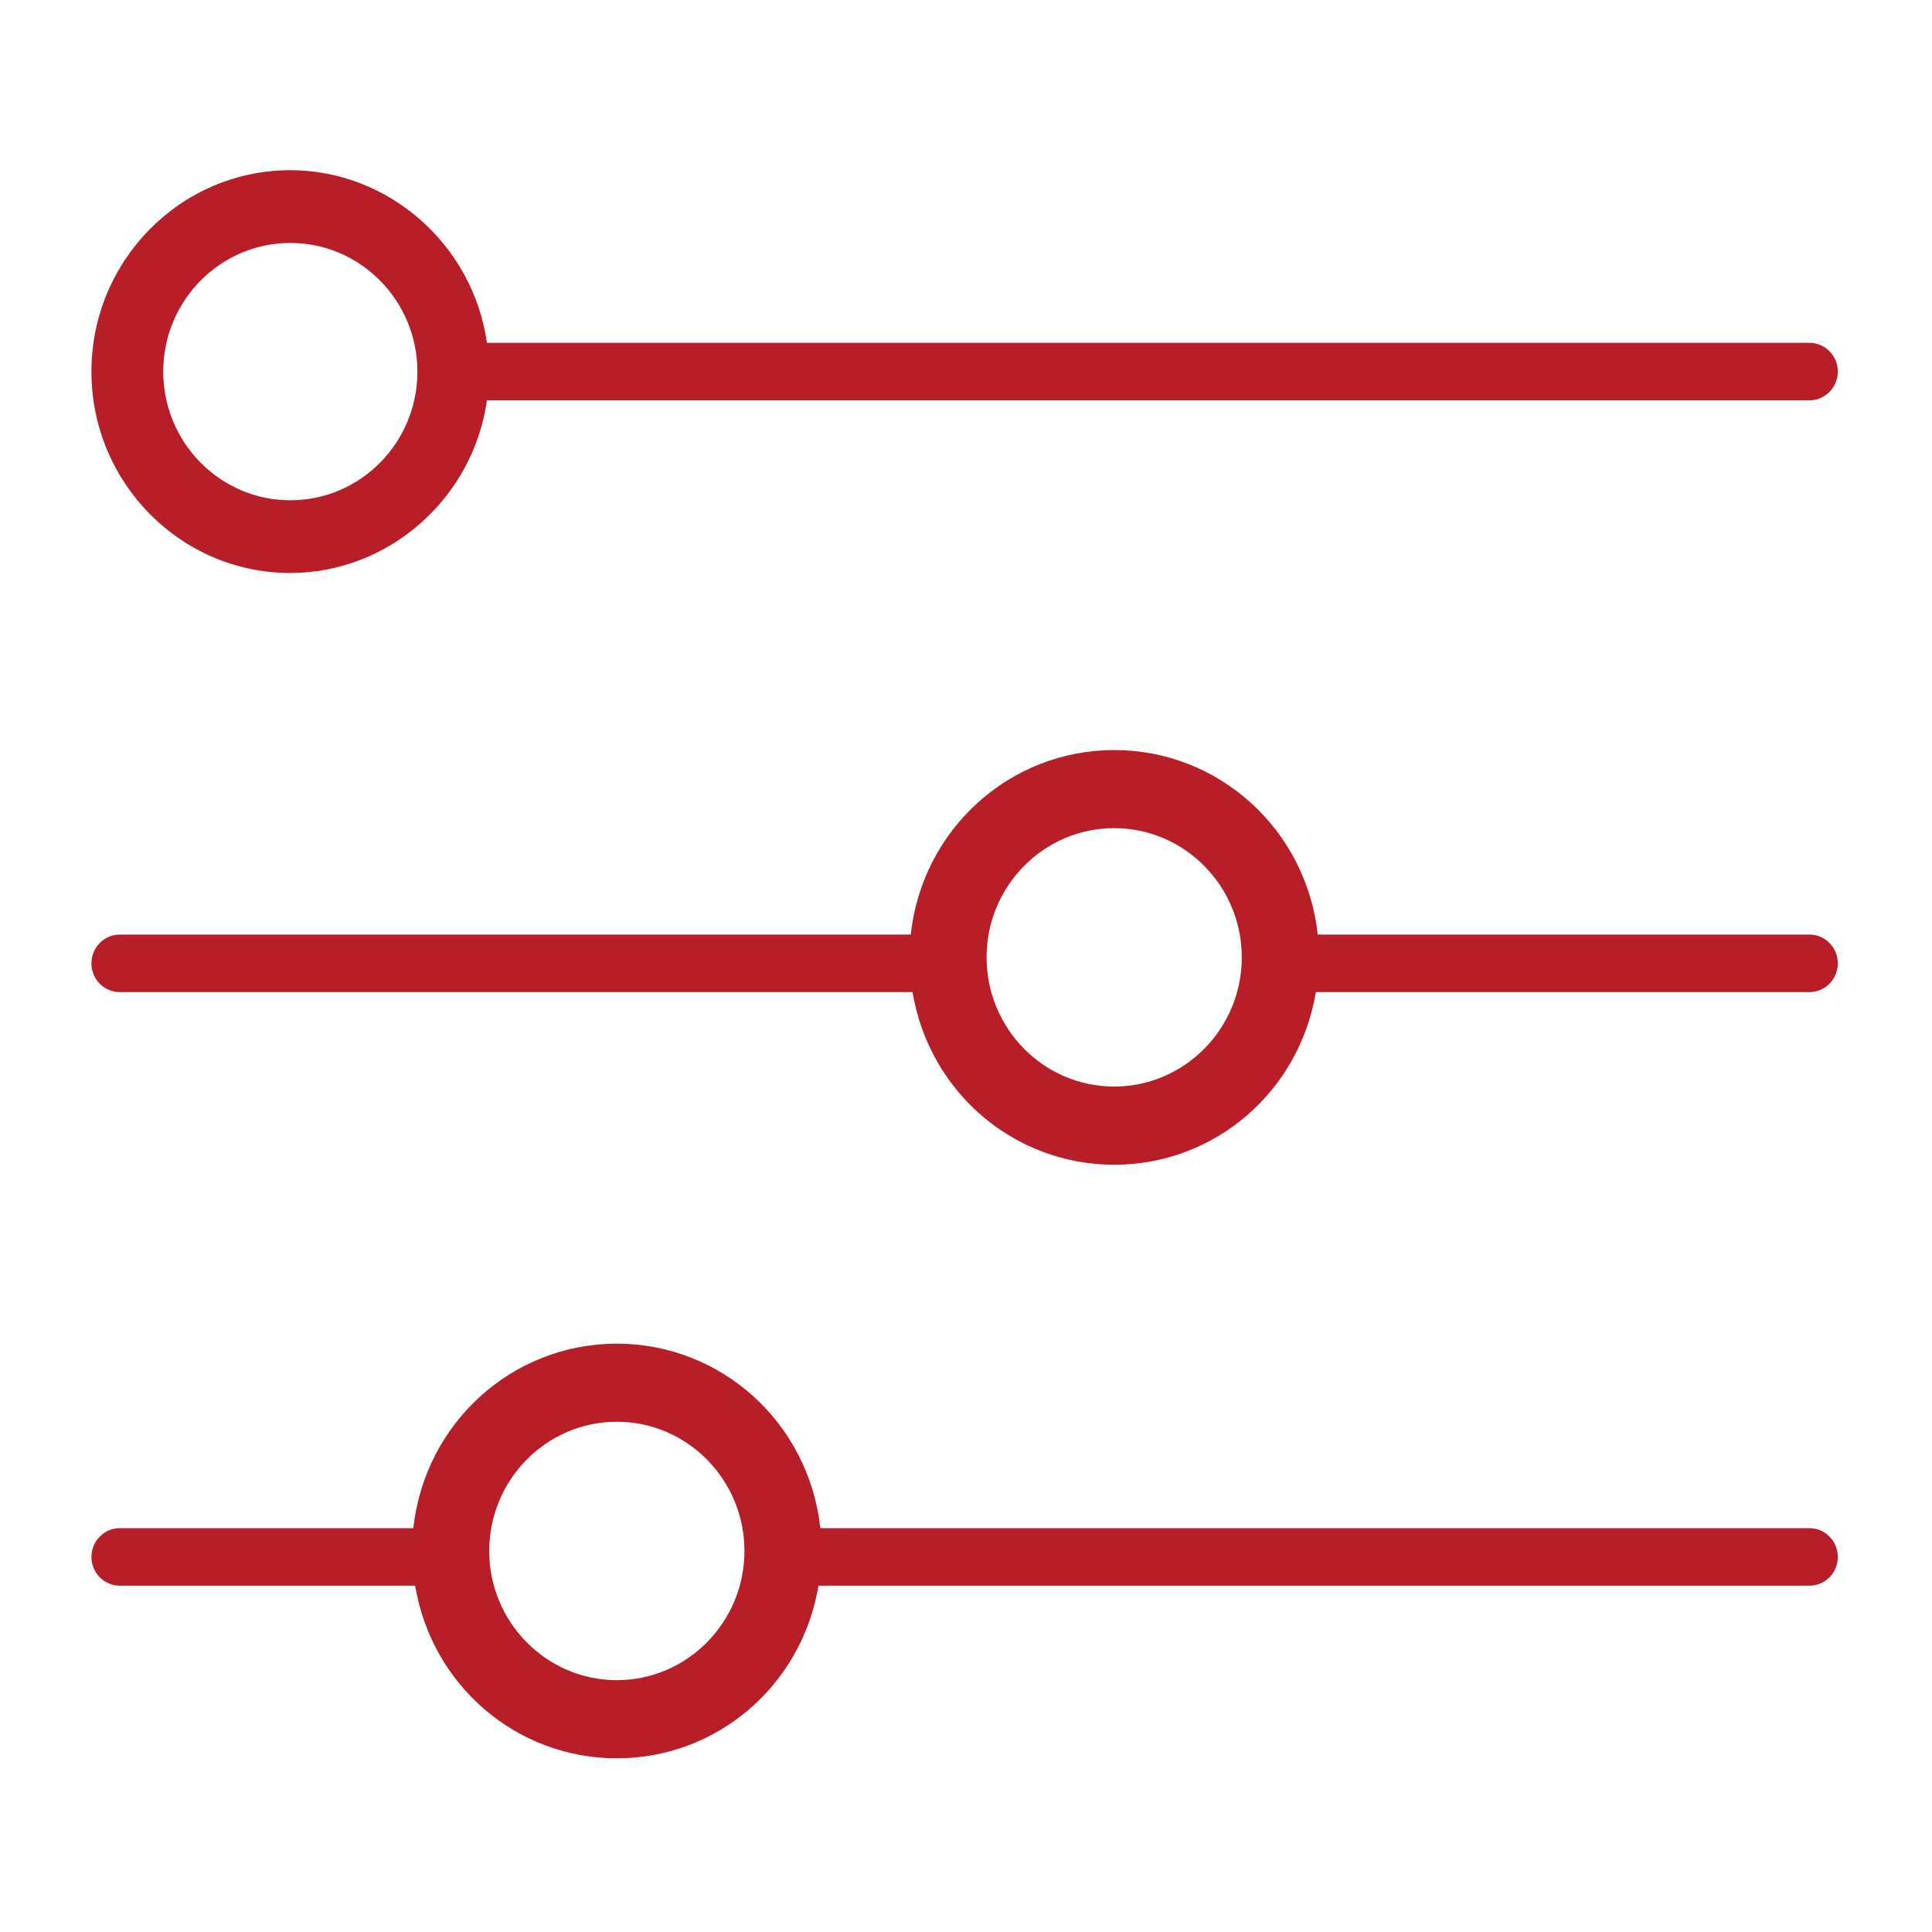
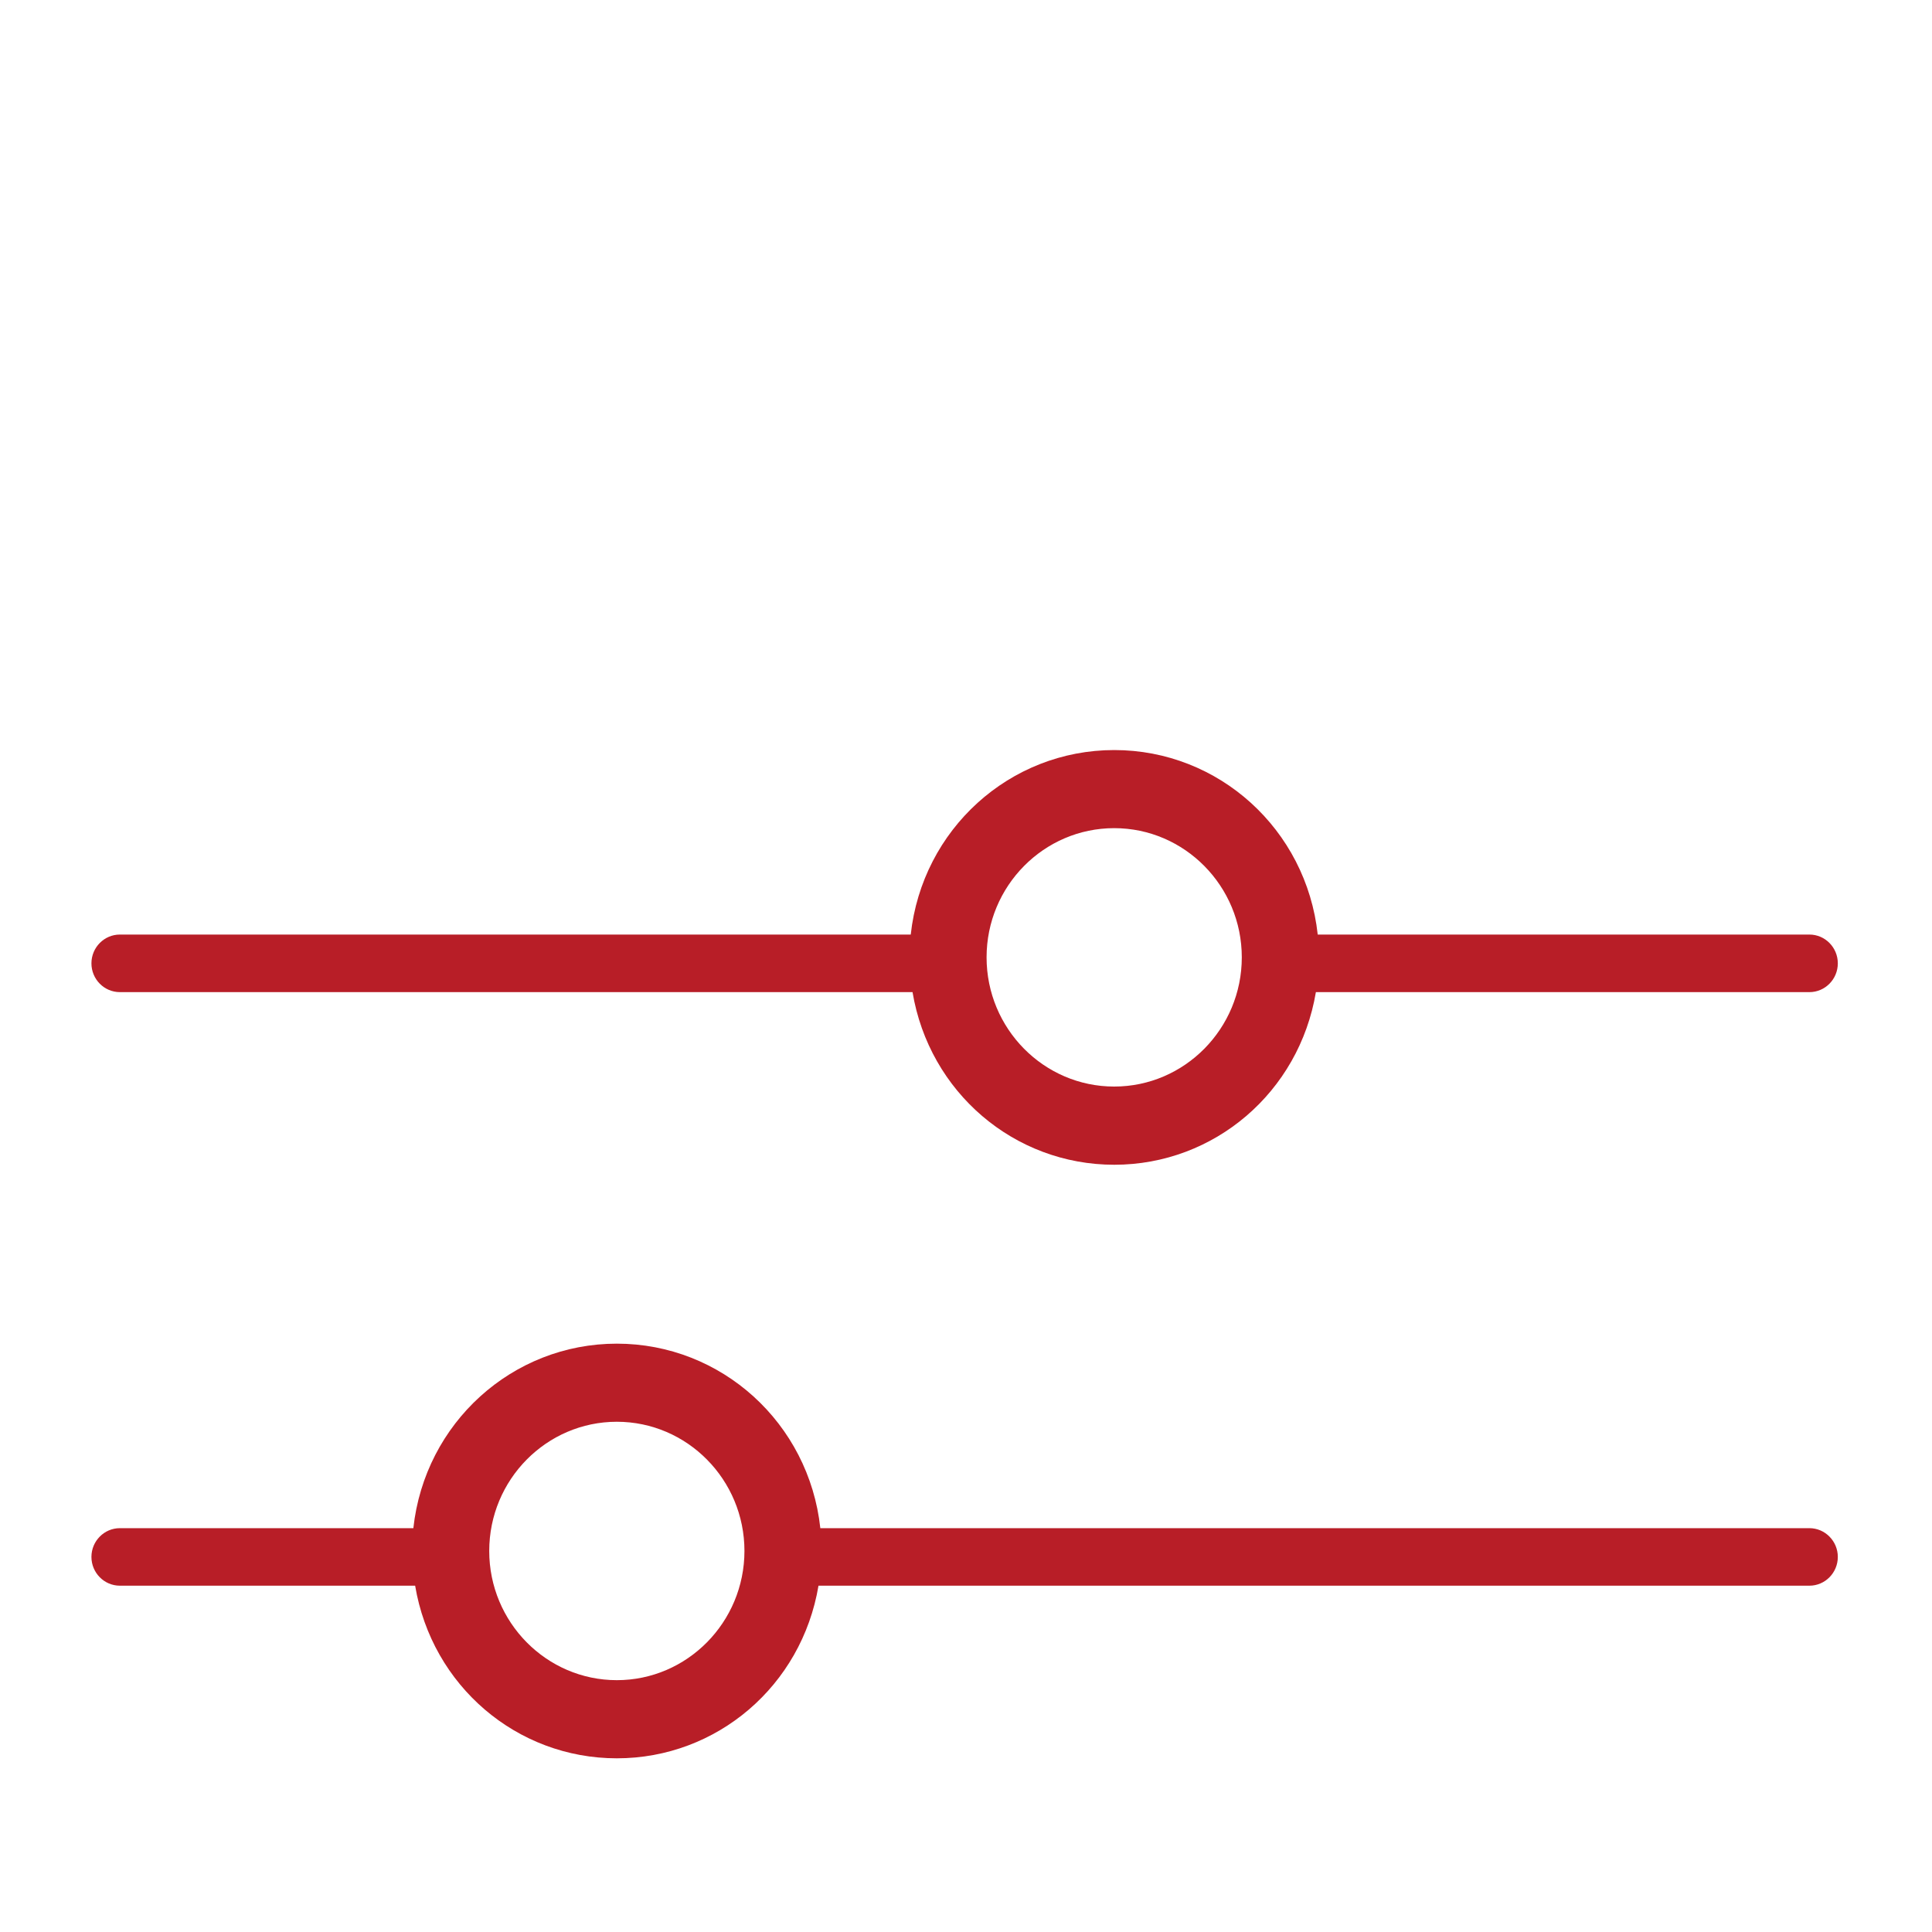
<svg xmlns="http://www.w3.org/2000/svg" version="1.1" id="levels" x="0px" y="0px" viewBox="0 0 400 400" enable-background="new 0 0 400 400" xml:space="preserve">
  <g>
-     <path fill="#B81E27" d="M374.62,70.98h-273.8c-2.9-20.37-20.4-35.74-40.71-35.74c-22.71,0-41.18,18.71-41.18,41.7   c0,22.99,18.47,41.69,41.18,41.69c20.31,0,37.81-15.36,40.71-35.74h273.8c3.24,0,5.88-2.67,5.88-5.96   C380.5,73.65,377.86,70.98,374.62,70.98z M60.11,103.58c-14.51,0-26.31-11.95-26.31-26.64c0-14.69,11.8-26.64,26.31-26.64   c14.51,0,26.31,11.95,26.31,26.64C86.43,91.63,74.62,103.58,60.11,103.58z" />
    <path fill="#B81E27" d="M374.62,193.49h-101.8c-2.37-21.78-20.48-38.2-42.13-38.2c-21.65,0-39.76,16.42-42.13,38.2H24.82   c-3.25,0-5.89,2.67-5.89,5.96c0,3.29,2.64,5.96,5.89,5.96h164.11c3.47,20.71,21.03,35.74,41.76,35.74   c20.72,0,38.28-15.03,41.75-35.74h102.18c3.24,0,5.88-2.67,5.88-5.96C380.5,196.16,377.86,193.49,374.62,193.49z M230.68,224.96   c-14.57,0-26.42-12-26.42-26.75c0-14.75,11.85-26.75,26.42-26.75c14.57,0,26.42,12,26.42,26.75   C257.1,212.96,245.25,224.96,230.68,224.96z" />
-     <path fill="#B81E27" d="M374.62,316.39H169.84v0c-2.36-21.78-20.48-38.2-42.13-38.2c-21.65,0-39.76,16.42-42.13,38.2l-60.76,0   c-3.25,0-5.89,2.67-5.89,5.95c0,3.29,2.64,5.96,5.89,5.96h61.13c3.47,20.71,21.03,35.74,41.76,35.74   c20.72,0,38.28-15.03,41.75-35.74h205.16c3.24,0,5.88-2.67,5.88-5.96C380.5,319.07,377.86,316.39,374.62,316.39z M127.71,347.86   c-14.57,0-26.42-12-26.42-26.75c0-14.75,11.85-26.75,26.42-26.75s26.42,12,26.42,26.75C154.12,335.86,142.27,347.86,127.71,347.86z   " />
+     <path fill="#B81E27" d="M374.62,316.39H169.84v0c-2.36-21.78-20.48-38.2-42.13-38.2c-21.65,0-39.76,16.42-42.13,38.2l-60.76,0   c-3.25,0-5.89,2.67-5.89,5.95c0,3.29,2.64,5.96,5.89,5.96h61.13c3.47,20.71,21.03,35.74,41.76,35.74   c20.72,0,38.28-15.03,41.75-35.74h205.16c3.24,0,5.88-2.67,5.88-5.96C380.5,319.07,377.86,316.39,374.62,316.39M127.71,347.86   c-14.57,0-26.42-12-26.42-26.75c0-14.75,11.85-26.75,26.42-26.75s26.42,12,26.42,26.75C154.12,335.86,142.27,347.86,127.71,347.86z   " />
  </g>
</svg>